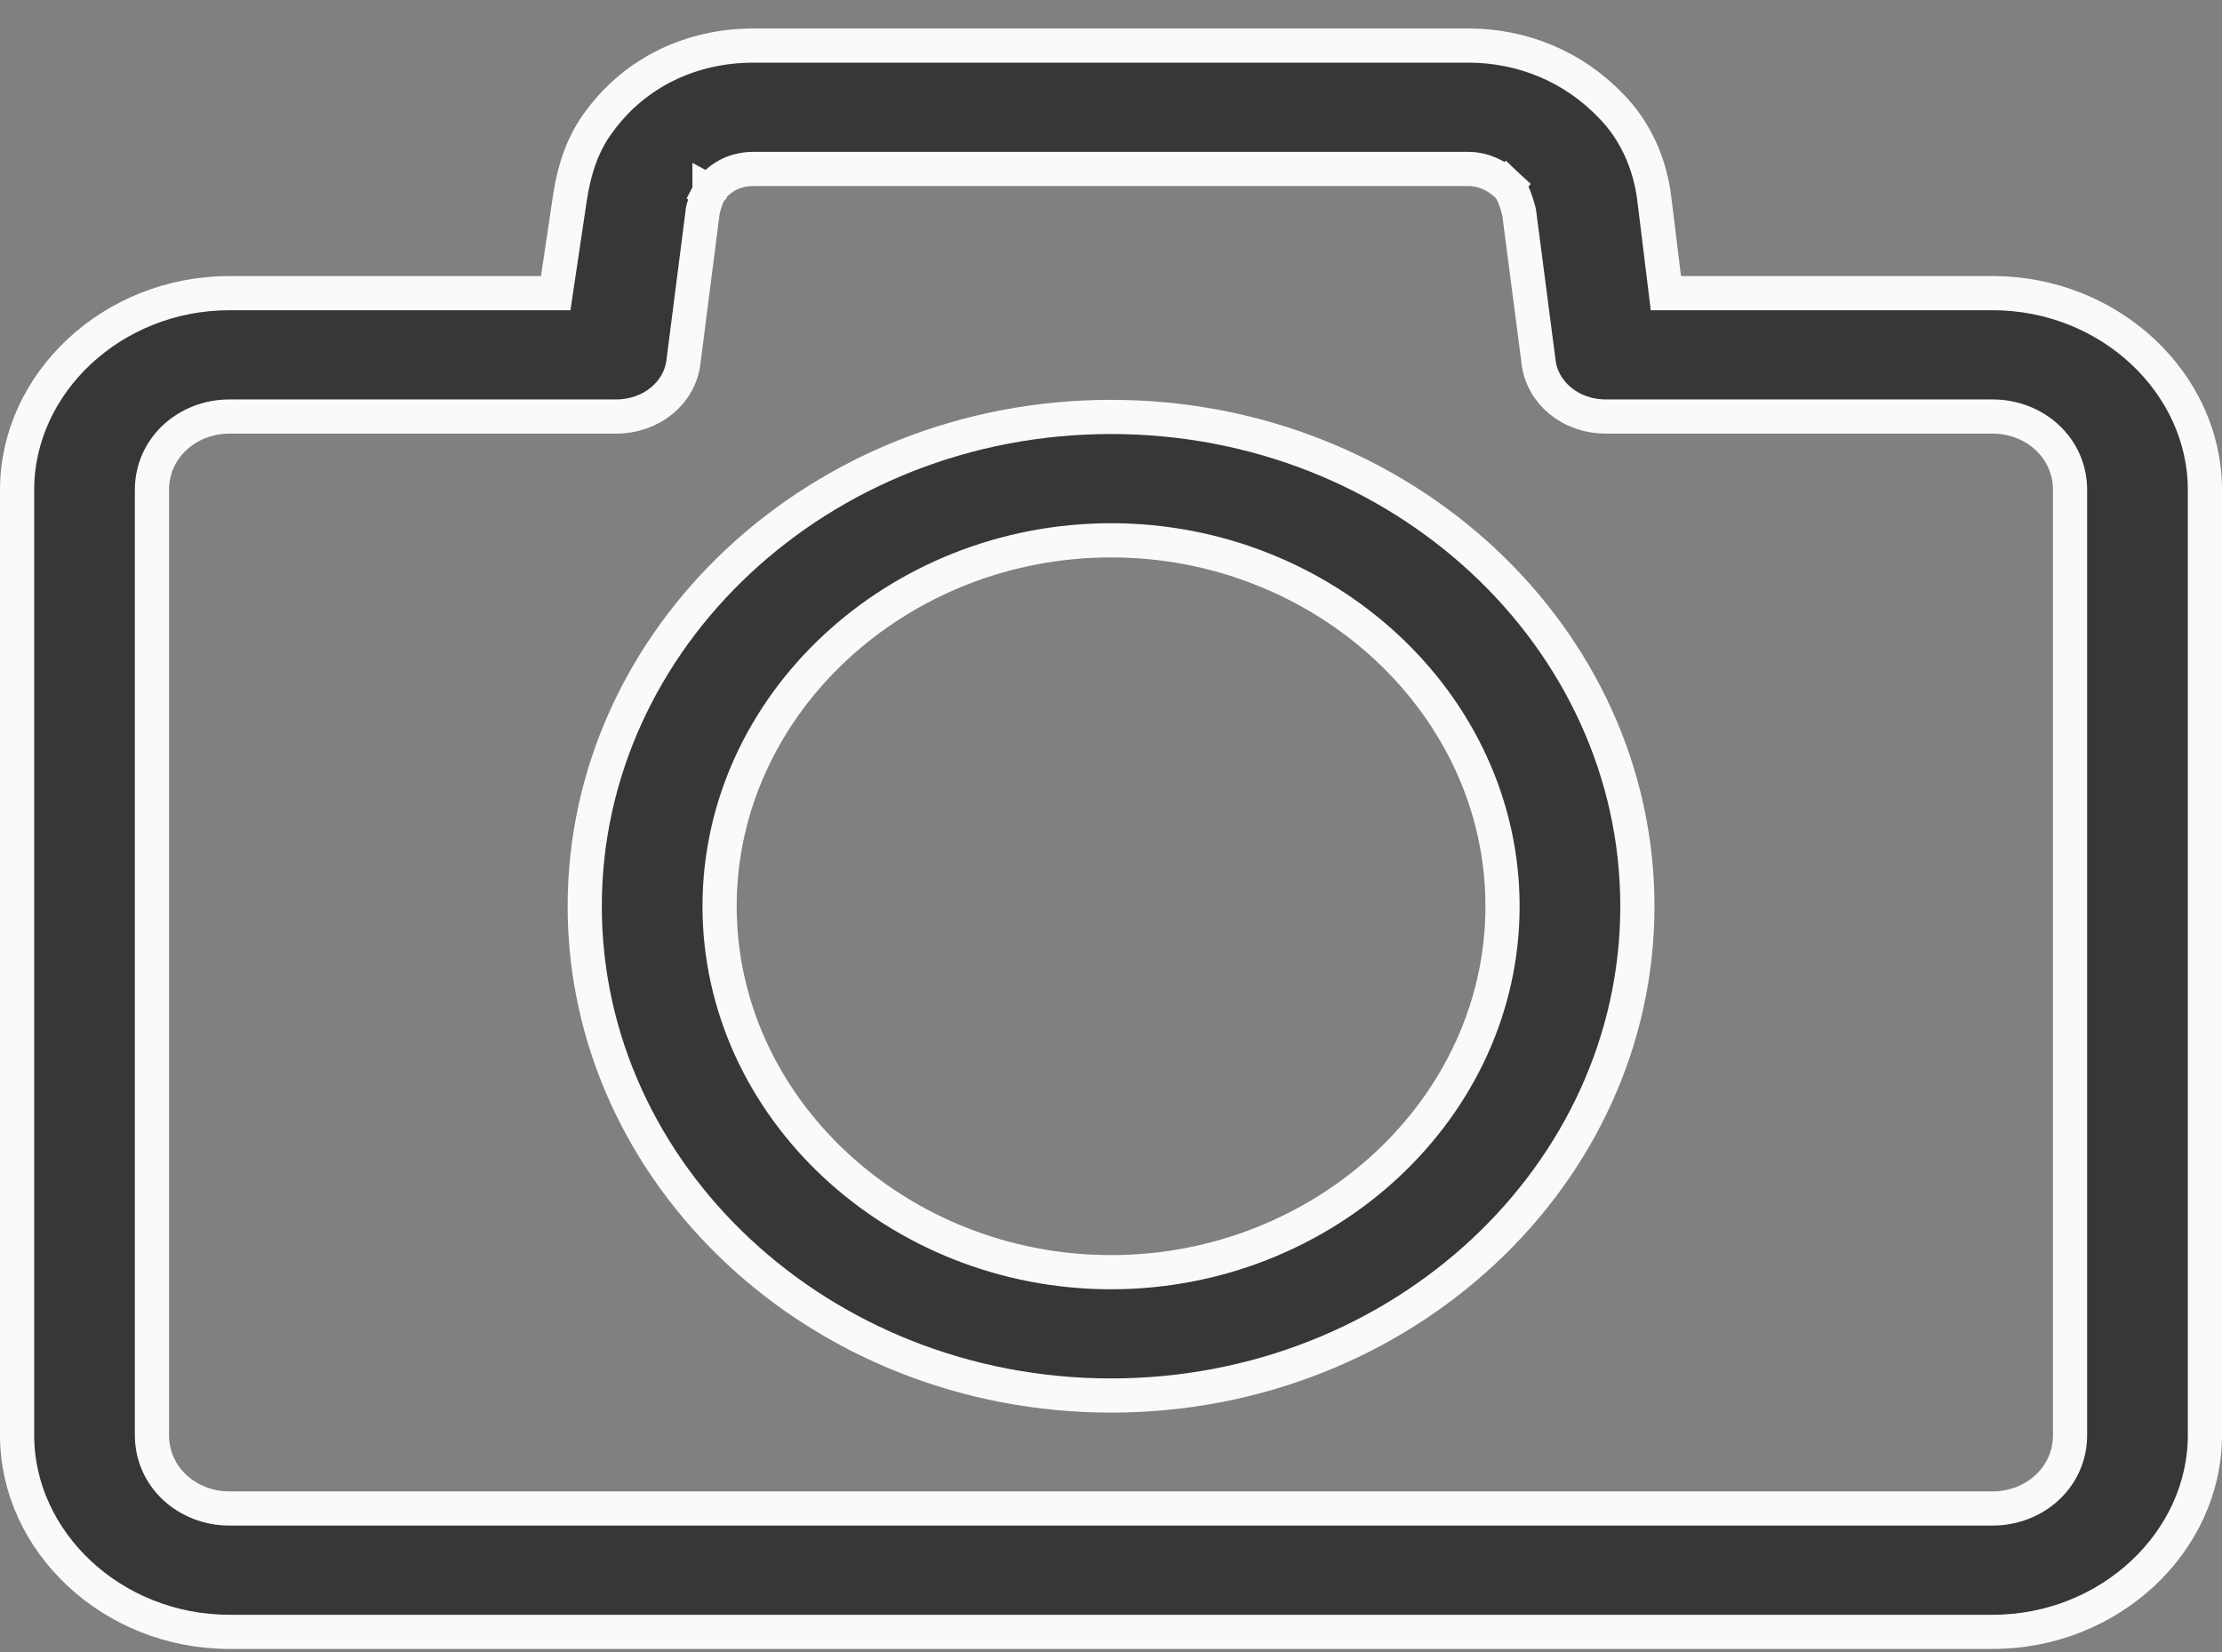
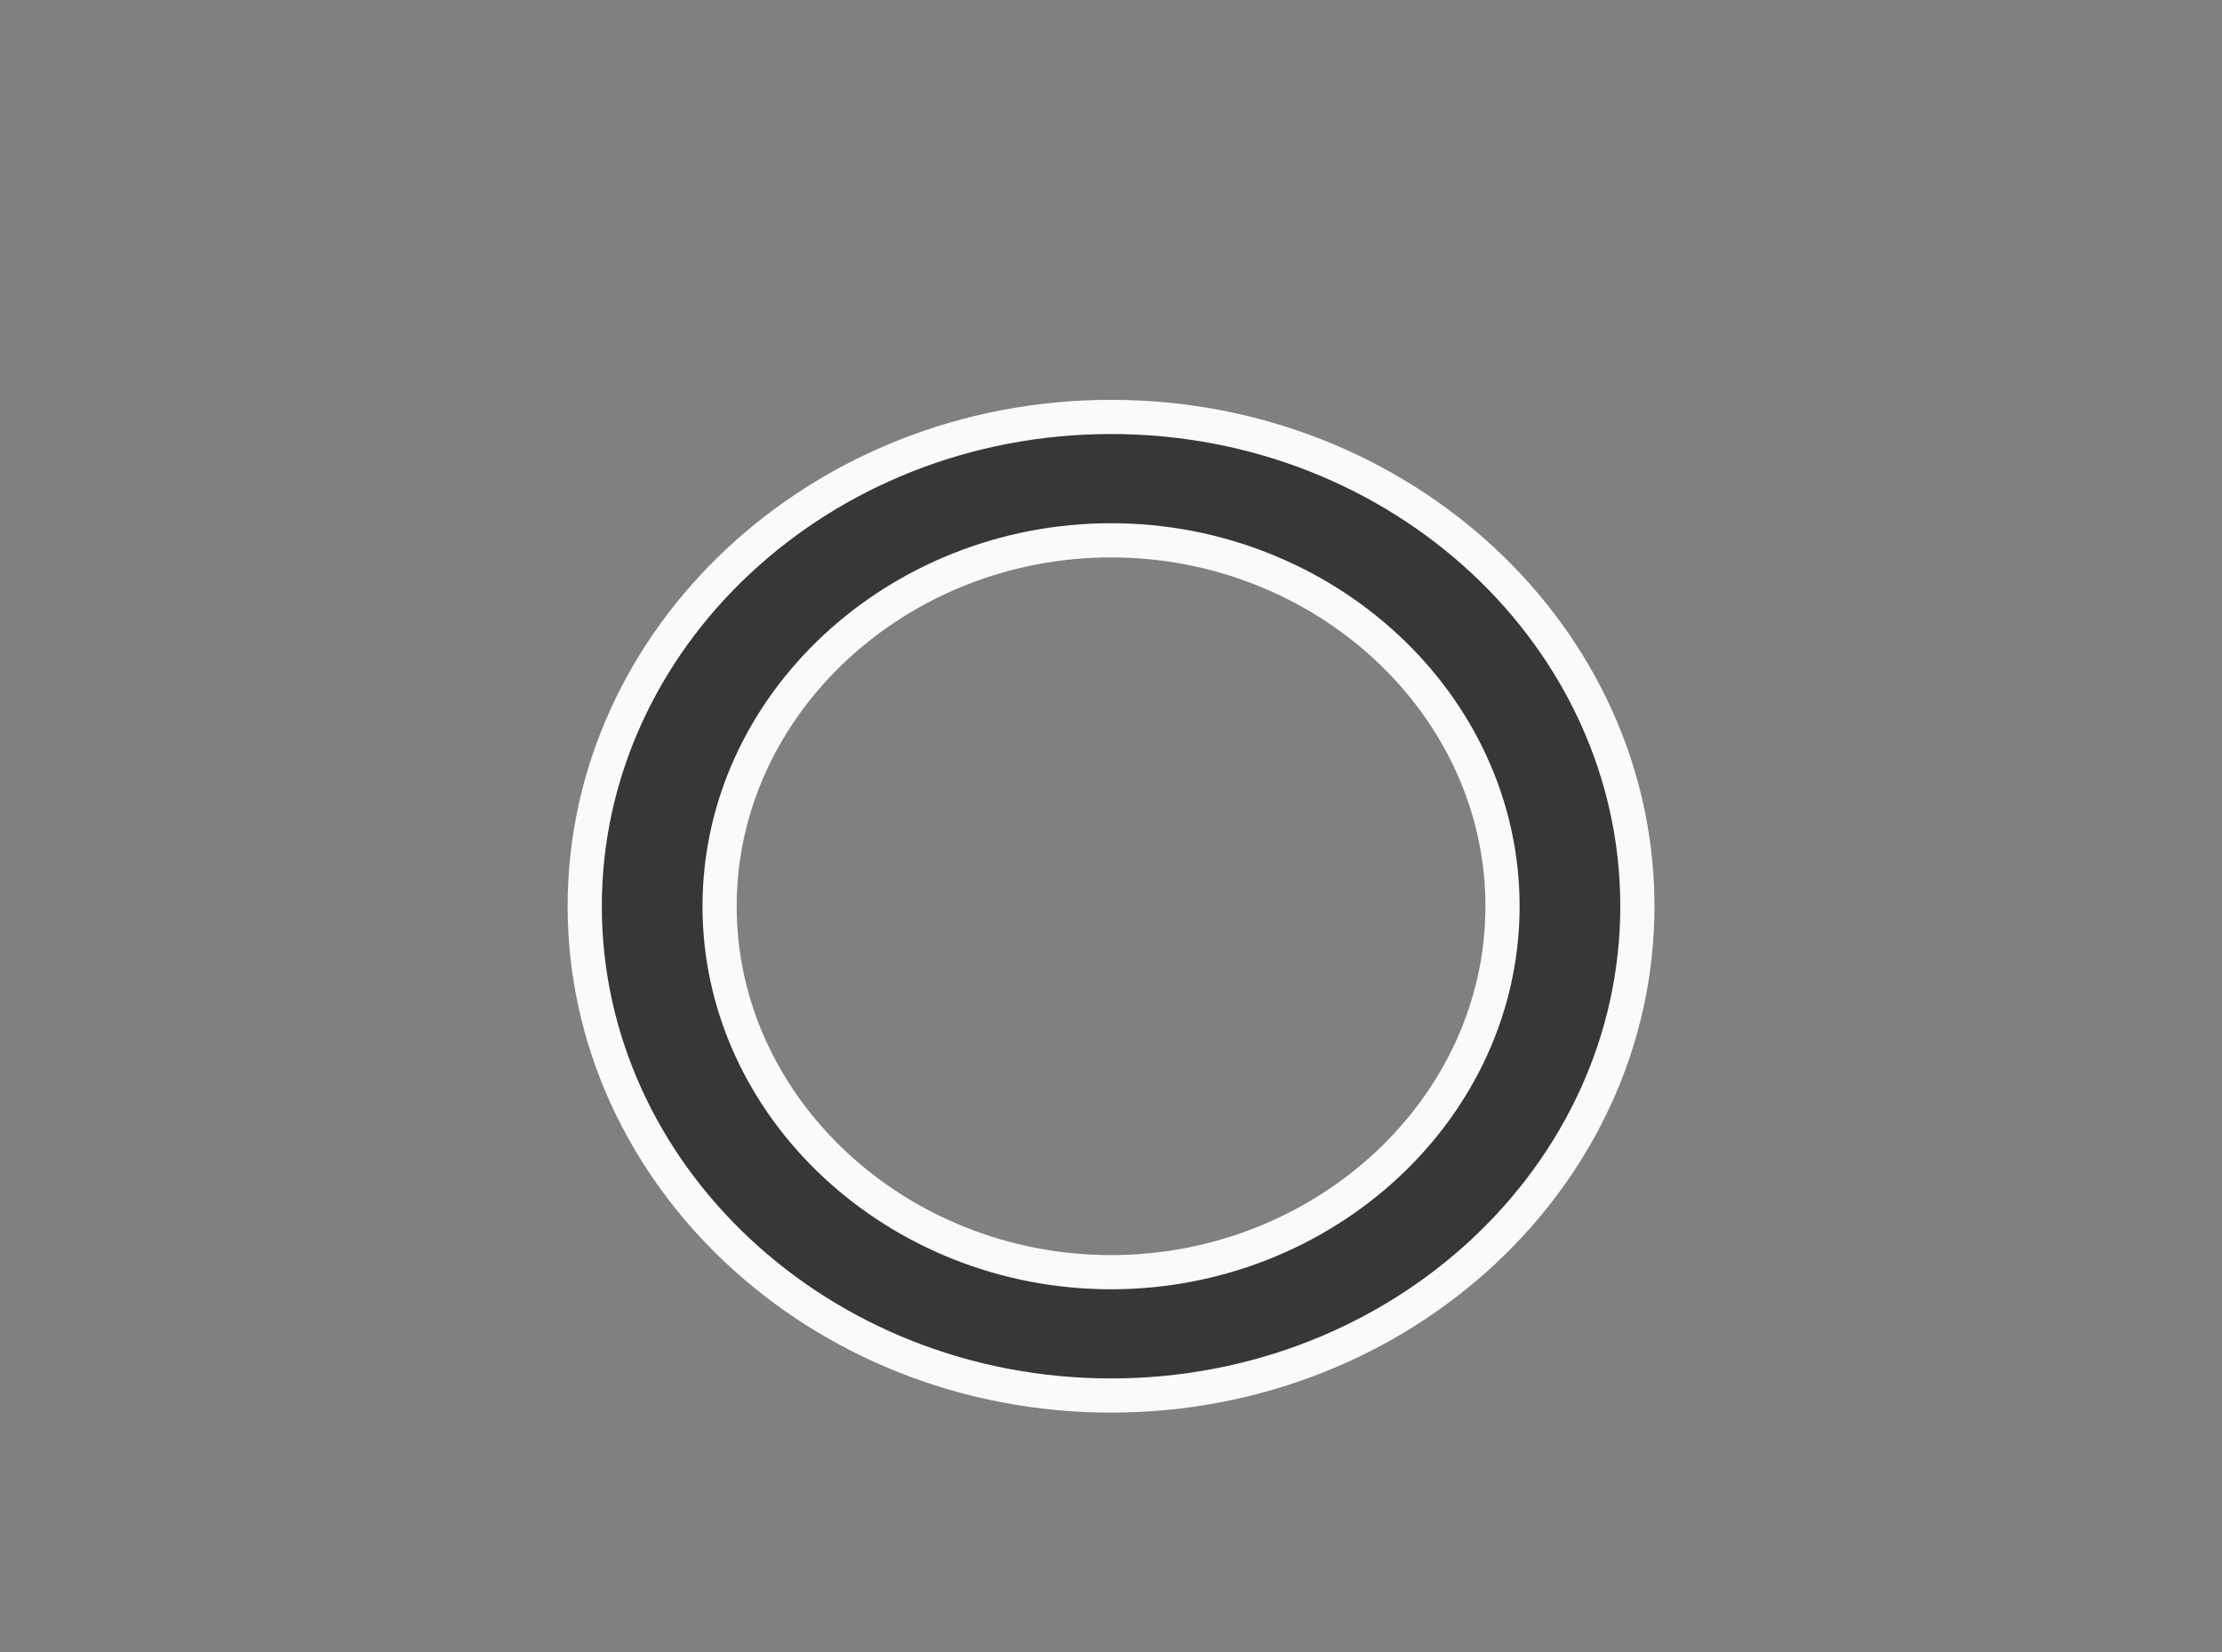
<svg xmlns="http://www.w3.org/2000/svg" width="39" height="29" viewBox="0 0 39 29" fill="none">
  <rect x="0" y="0" width="39" height="29" fill="#808080" stroke="none" />
-   <path d="M29.207 4.883L29.239 5.146H29.504H34.973C37.032 5.146 38.7 6.73 38.7 8.599V25.194C38.7 27.063 37.032 28.647 34.973 28.647H4.027C1.968 28.647 0.3 27.063 0.3 25.194V8.599C0.3 6.73 1.968 5.146 4.027 5.146H9.496H9.754L9.792 4.89L10.004 3.469C10.004 3.469 10.004 3.469 10.004 3.469C10.084 2.946 10.241 2.487 10.538 2.107L10.538 2.107L10.541 2.102C11.16 1.273 12.128 0.8 13.226 0.8H25.774C26.713 0.8 27.609 1.164 28.27 1.854L28.27 1.854L28.273 1.856C28.69 2.28 28.959 2.849 29.037 3.499L29.037 3.5L29.207 4.883ZM11.996 6.349L11.996 6.349L11.996 6.351C11.931 6.891 11.442 7.312 10.81 7.312H4.027C3.288 7.312 2.667 7.861 2.667 8.599V25.194C2.667 25.932 3.288 26.481 4.027 26.481H34.973C35.712 26.481 36.333 25.932 36.333 25.194V8.599C36.333 7.861 35.712 7.312 34.973 7.312H28.19C27.558 7.312 27.069 6.891 27.004 6.351L27.004 6.351L27.004 6.348L26.665 3.741L26.662 3.721L26.657 3.702C26.635 3.618 26.61 3.537 26.583 3.468C26.562 3.413 26.521 3.315 26.445 3.244L26.24 3.463L26.445 3.244C26.274 3.084 26.034 2.966 25.774 2.966H13.226C12.928 2.966 12.671 3.082 12.484 3.315L12.466 3.336L12.453 3.361L12.717 3.503C12.453 3.361 12.453 3.361 12.453 3.361L12.453 3.361L12.453 3.361L12.453 3.362L12.452 3.363L12.451 3.365L12.447 3.372C12.445 3.377 12.442 3.383 12.438 3.39C12.432 3.405 12.423 3.425 12.413 3.45C12.392 3.5 12.367 3.571 12.343 3.662L12.338 3.682L12.335 3.702L11.996 6.349Z" fill="#373737" stroke="#FAFAFA" stroke-width="0.6" />
  <path d="M10.263 15.909C10.263 11.195 14.39 7.319 19.501 7.319C24.612 7.319 28.739 11.195 28.739 15.909C28.739 20.623 24.612 24.498 19.501 24.498C14.39 24.498 10.263 20.623 10.263 15.909ZM12.63 15.909C12.63 19.452 15.752 22.333 19.501 22.333C23.25 22.333 26.372 19.452 26.372 15.909C26.372 12.365 23.25 9.485 19.501 9.485C15.752 9.485 12.63 12.365 12.63 15.909Z" fill="#373737" stroke="#FAFAFA" stroke-width="0.6" />
</svg>